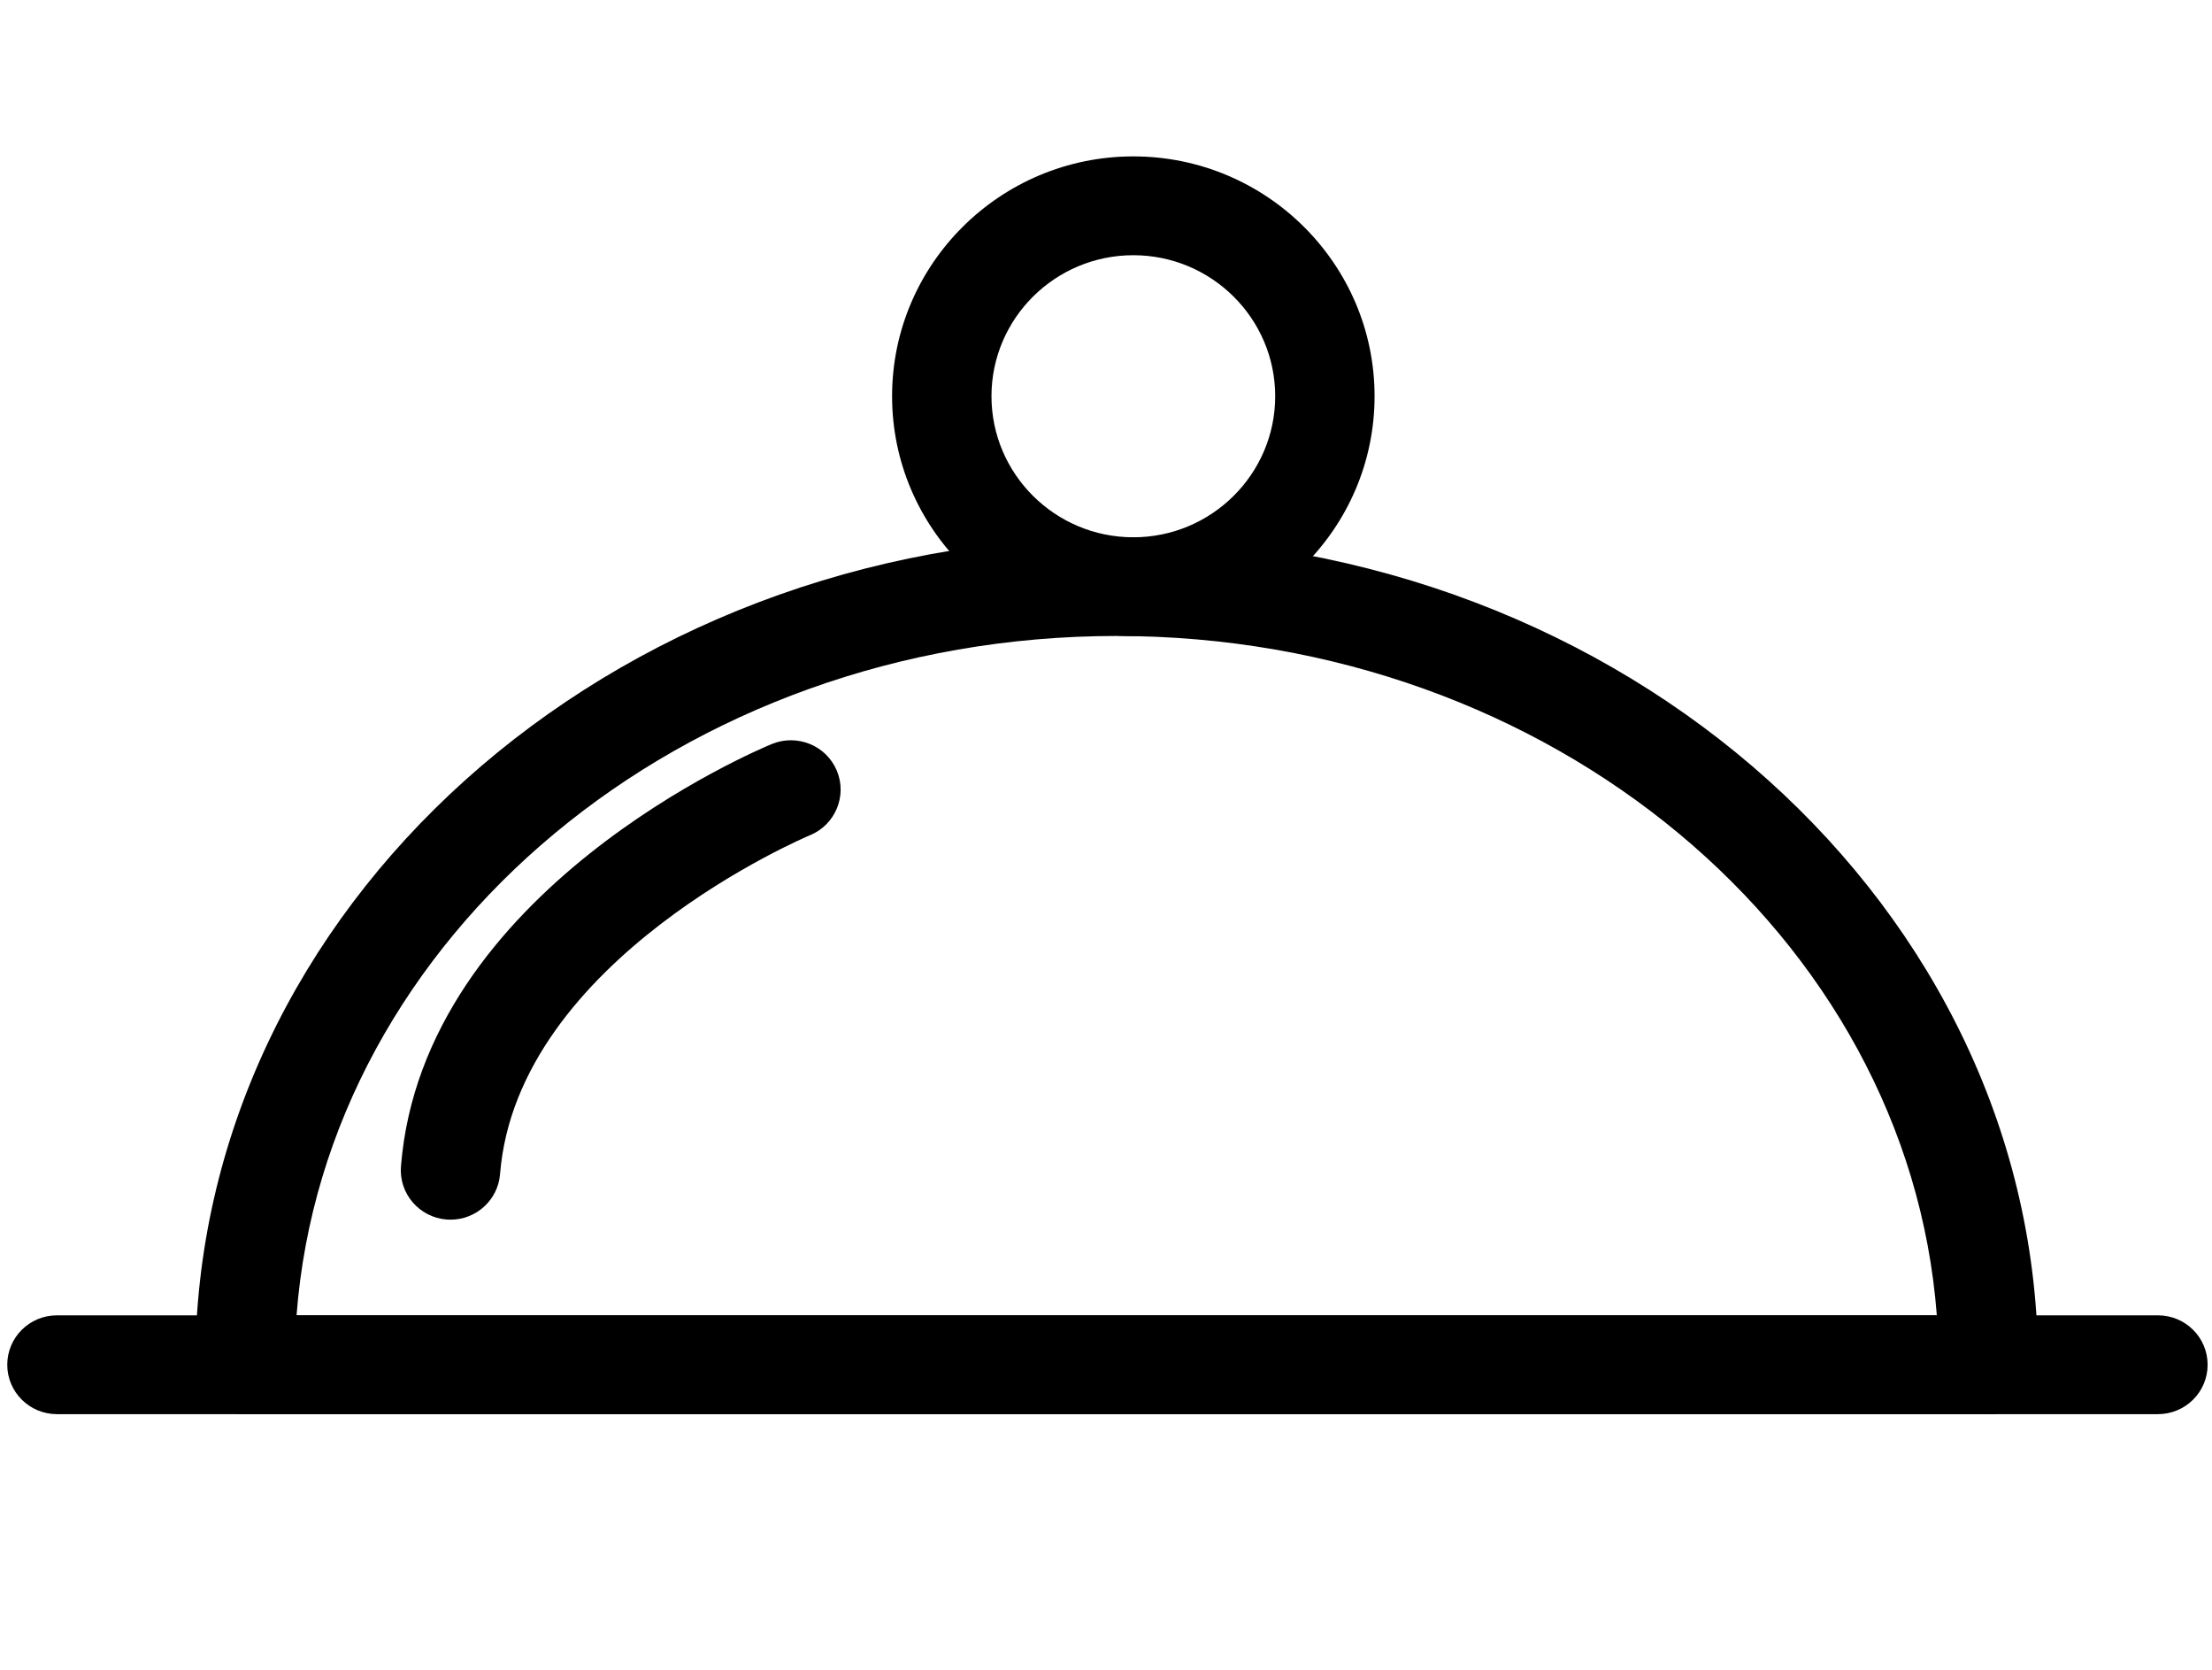
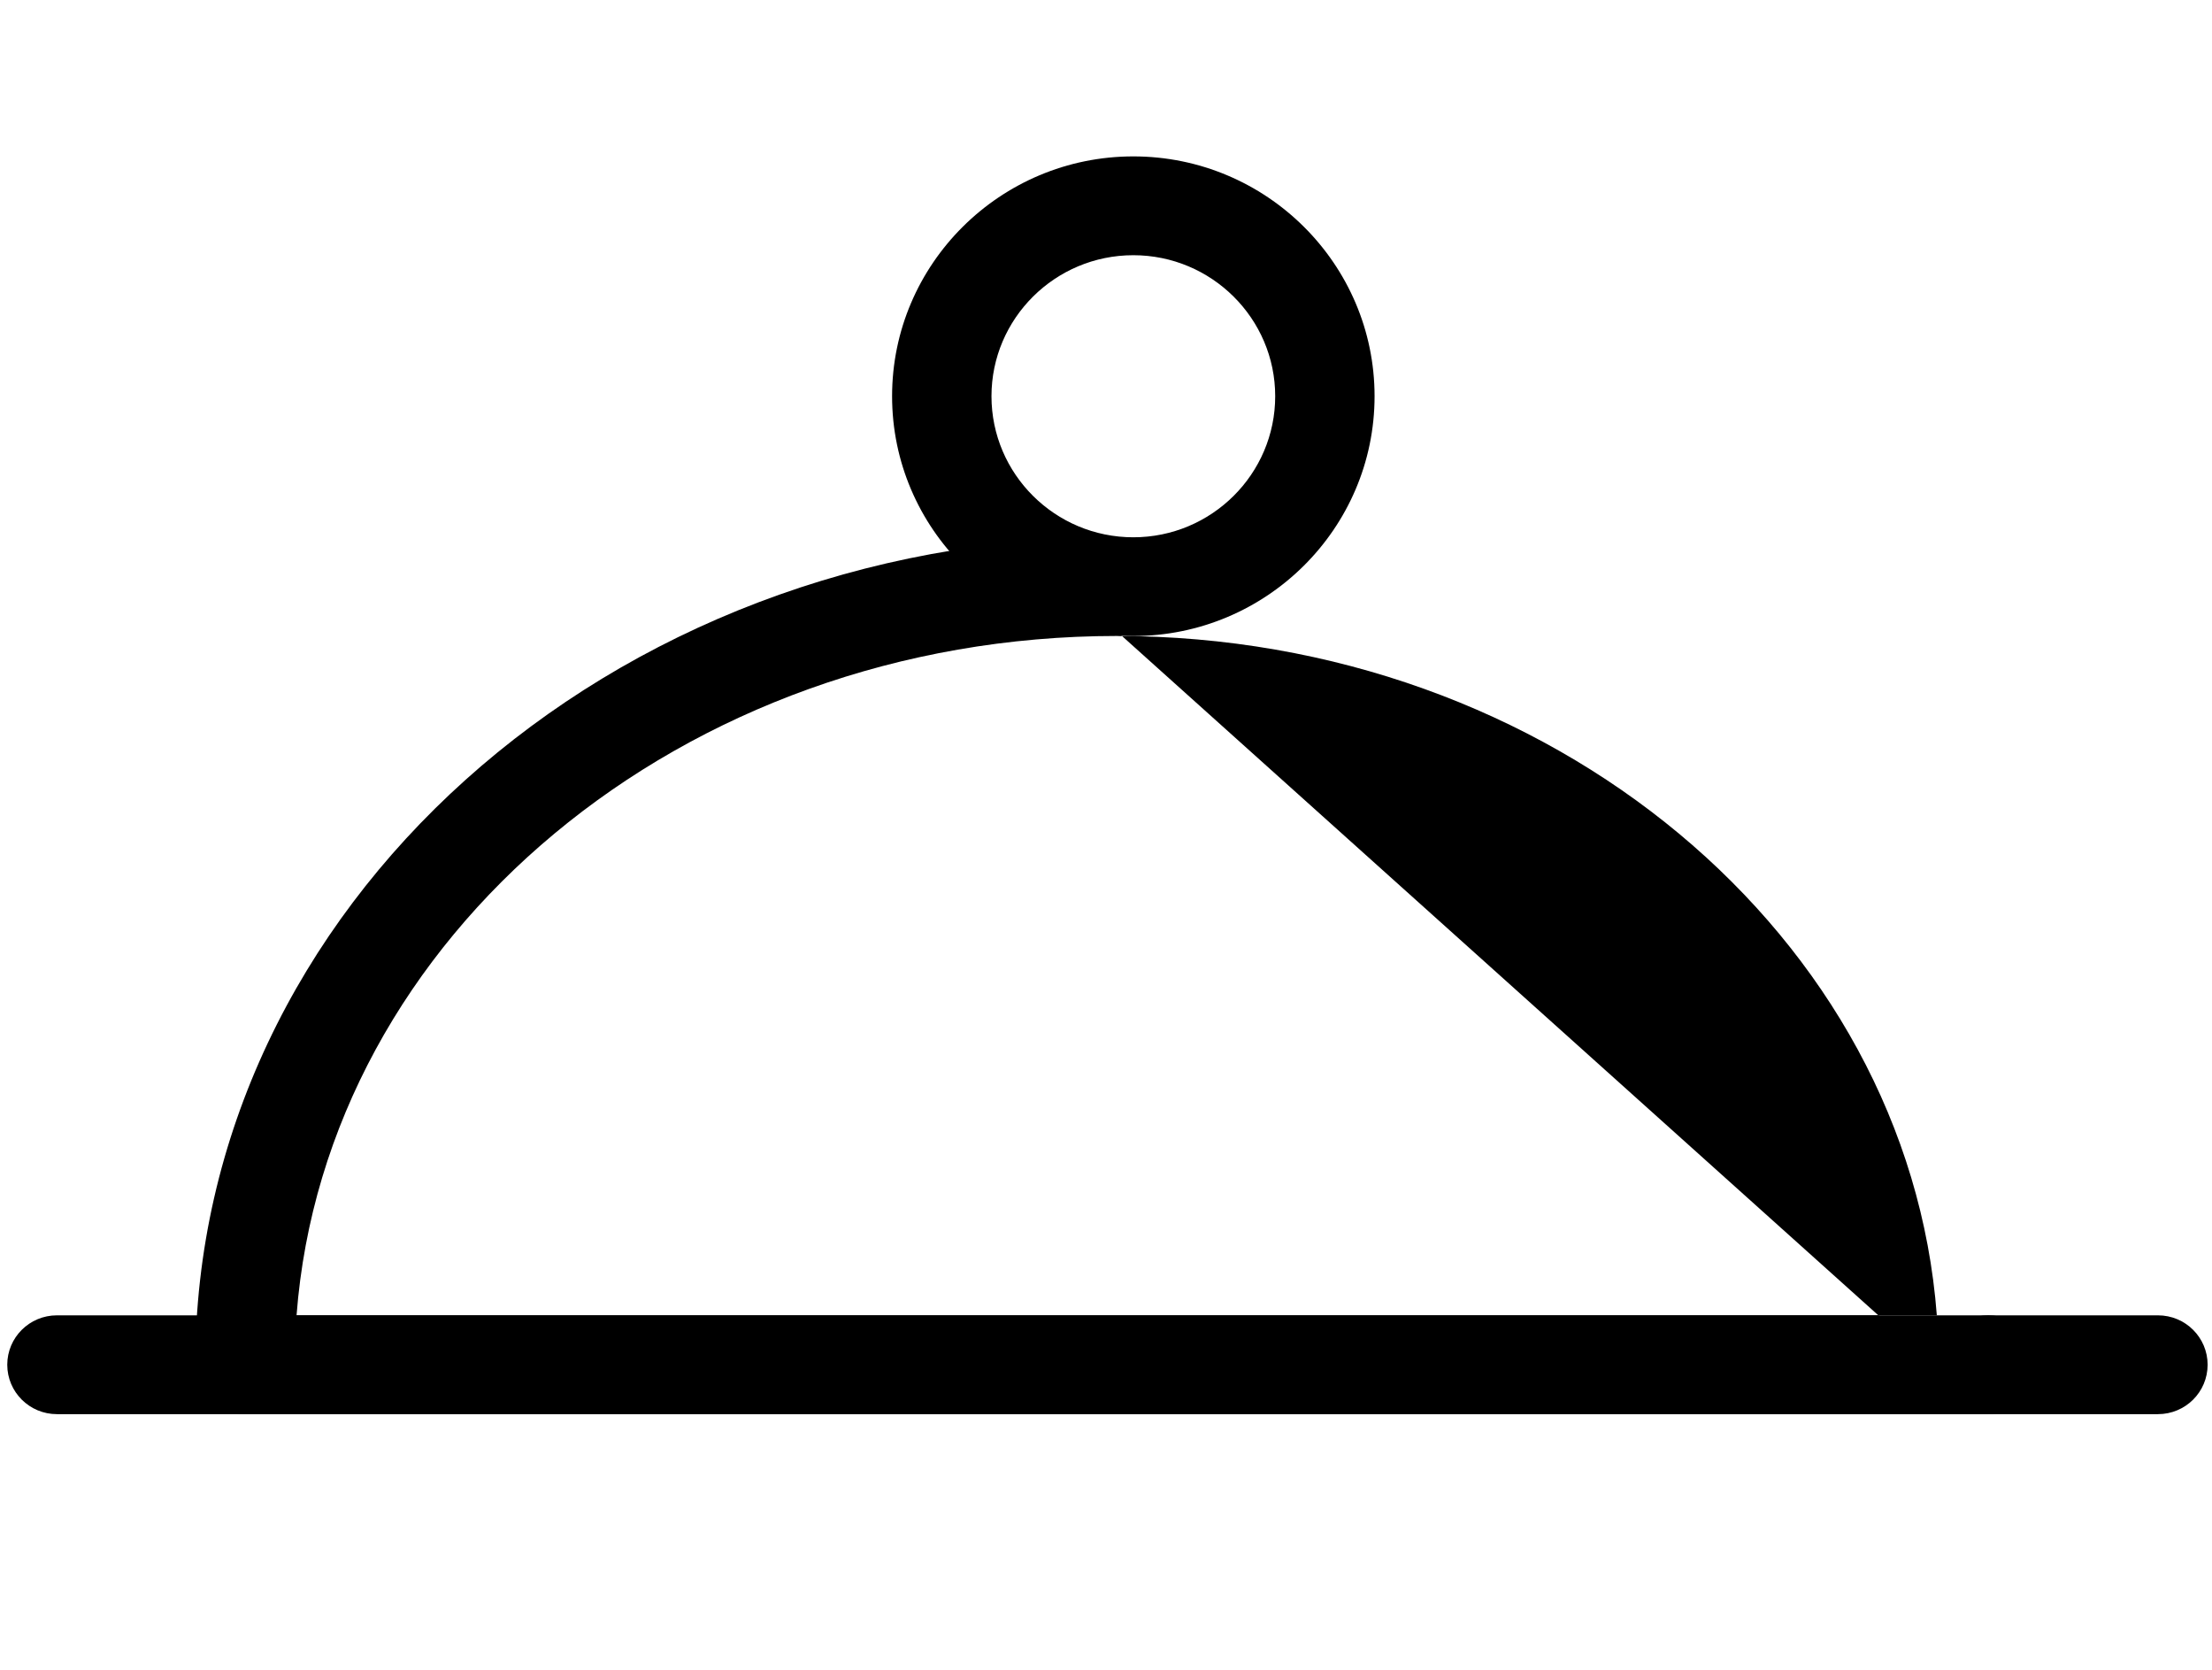
<svg xmlns="http://www.w3.org/2000/svg" width="106" height="80" viewBox="0 0 106 80" version="1.1" xml:space="preserve" style="fill-rule:evenodd;clip-rule:evenodd;stroke-linejoin:round;stroke-miterlimit:1.414;">
  <g id="icon.-cloche">
-     <path d="M95.283,67.751l-83.542,0c-1.315,0 -2.382,-1.059 -2.382,-2.367c0,-21.86 19.808,-39.646 44.153,-39.646c24.346,0 44.152,17.786 44.152,39.646c0,1.309 -1.066,2.367 -2.381,2.367Zm-81.072,-4.734l78.602,0c-1.378,-18.151 -18.478,-32.548 -39.301,-32.548c-20.823,0 -37.923,14.398 -39.301,32.548Z" style="fill-rule:nonzero;" />
+     <path d="M95.283,67.751l-83.542,0c-1.315,0 -2.382,-1.059 -2.382,-2.367c0,-21.86 19.808,-39.646 44.153,-39.646c0,1.309 -1.066,2.367 -2.381,2.367Zm-81.072,-4.734l78.602,0c-1.378,-18.151 -18.478,-32.548 -39.301,-32.548c-20.823,0 -37.923,14.398 -39.301,32.548Z" style="fill-rule:nonzero;" />
    <path d="M103.41,67.751l-8.127,0c-1.314,0 -2.38,-1.059 -2.38,-2.367c0,-1.308 1.066,-2.367 2.38,-2.367l8.127,0c1.315,0 2.38,1.059 2.38,2.367c0,1.309 -1.065,2.367 -2.38,2.367Z" style="fill-rule:nonzero;" />
    <path d="M11.741,67.751l-9.013,0c-1.315,0 -2.38,-1.059 -2.38,-2.367c0,-1.308 1.065,-2.367 2.38,-2.367l9.013,0c1.315,0 2.381,1.059 2.381,2.367c0,1.309 -1.066,2.367 -2.381,2.367Z" style="fill-rule:nonzero;" />
    <path d="M95.283,67.751l-83.542,0c-1.315,0 -2.382,-1.059 -2.382,-2.367c0,-1.308 1.066,-2.367 2.382,-2.367l83.542,0c1.315,0 2.382,1.059 2.382,2.367c-0.001,1.309 -1.067,2.367 -2.382,2.367Z" style="fill-rule:nonzero;" />
    <path d="M54.309,30.472c-6.373,0 -11.56,-5.152 -11.56,-11.49c0,-6.335 5.187,-11.489 11.56,-11.489c6.374,0 11.561,5.154 11.561,11.489c0,6.338 -5.187,11.49 -11.561,11.49Zm0,-18.245c-3.749,0 -6.797,3.032 -6.797,6.755c0,3.727 3.048,6.759 6.797,6.759c3.75,0 6.799,-3.032 6.799,-6.759c0,-3.723 -3.05,-6.755 -6.799,-6.755Z" style="fill-rule:nonzero;" />
-     <path d="M21.59,58.434c-0.063,0 -0.126,-0.002 -0.19,-0.007c-1.311,-0.105 -2.29,-1.245 -2.186,-2.548c1.052,-13.226 17.098,-19.955 17.782,-20.238c1.211,-0.49 2.602,0.077 3.106,1.283c0.503,1.206 -0.074,2.591 -1.287,3.091c-0.139,0.059 -14.032,5.914 -14.853,16.239c-0.1,1.239 -1.142,2.18 -2.372,2.18Z" style="fill-rule:nonzero;" />
  </g>
</svg>